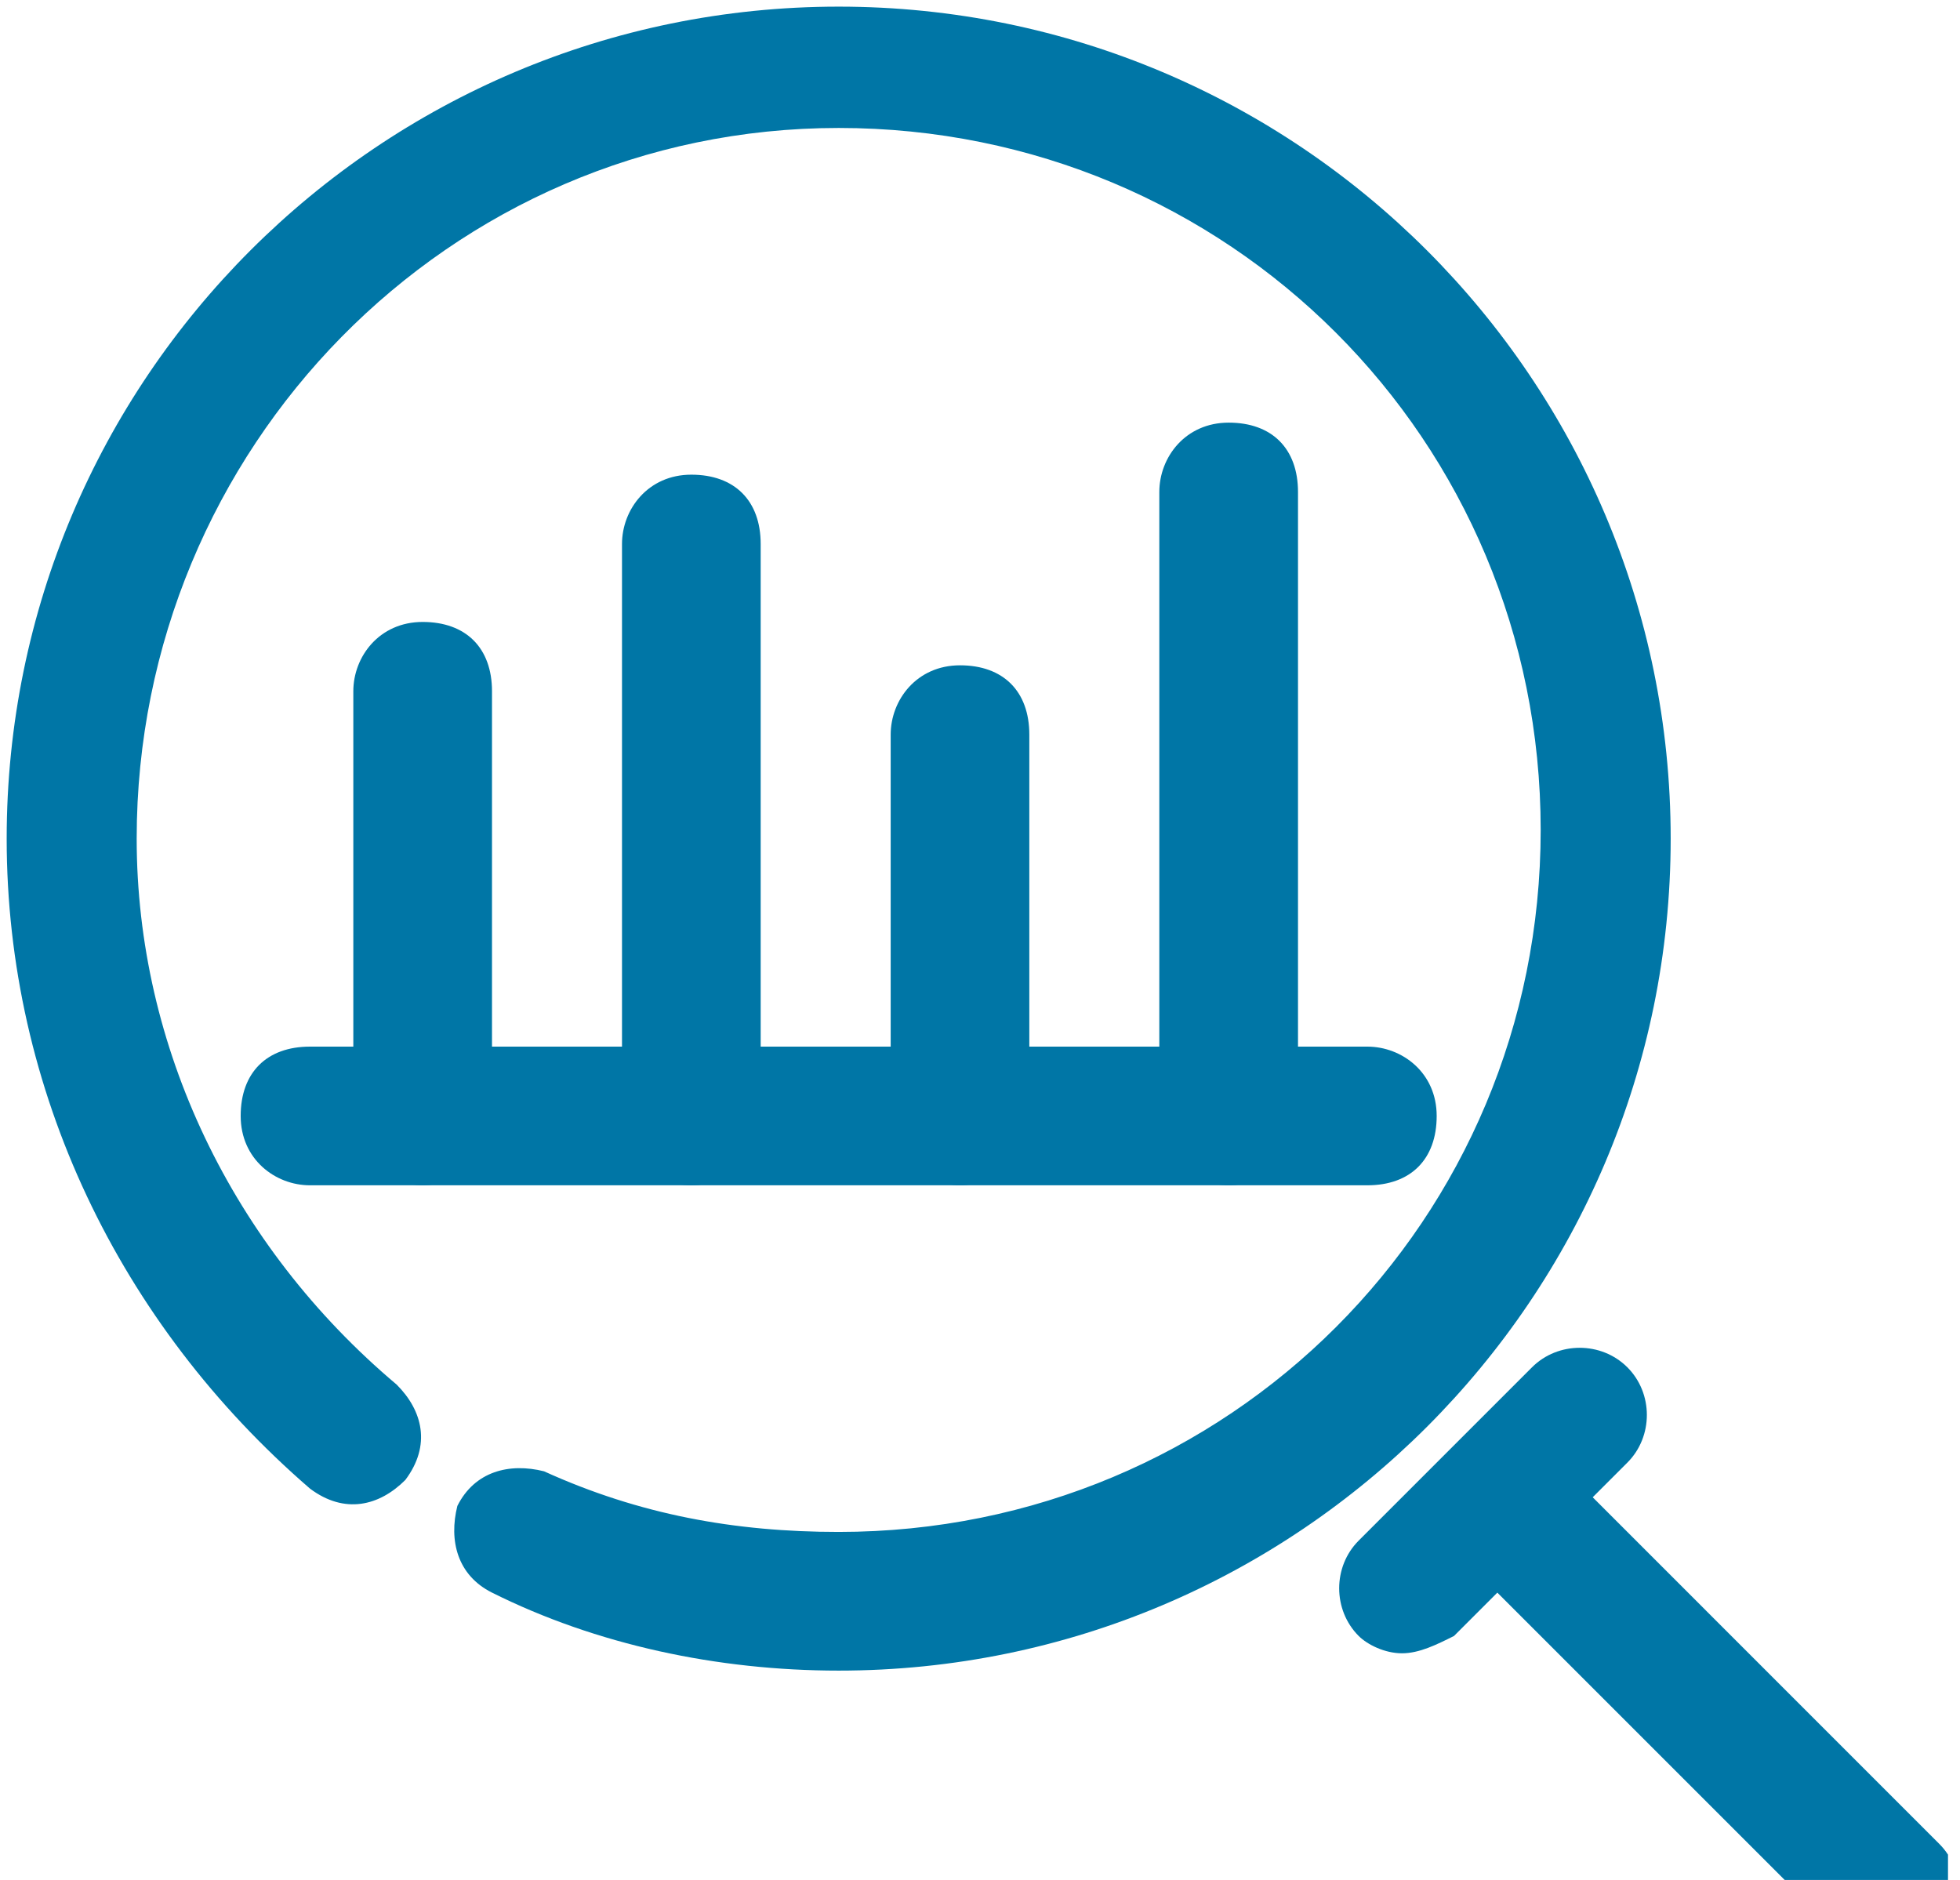
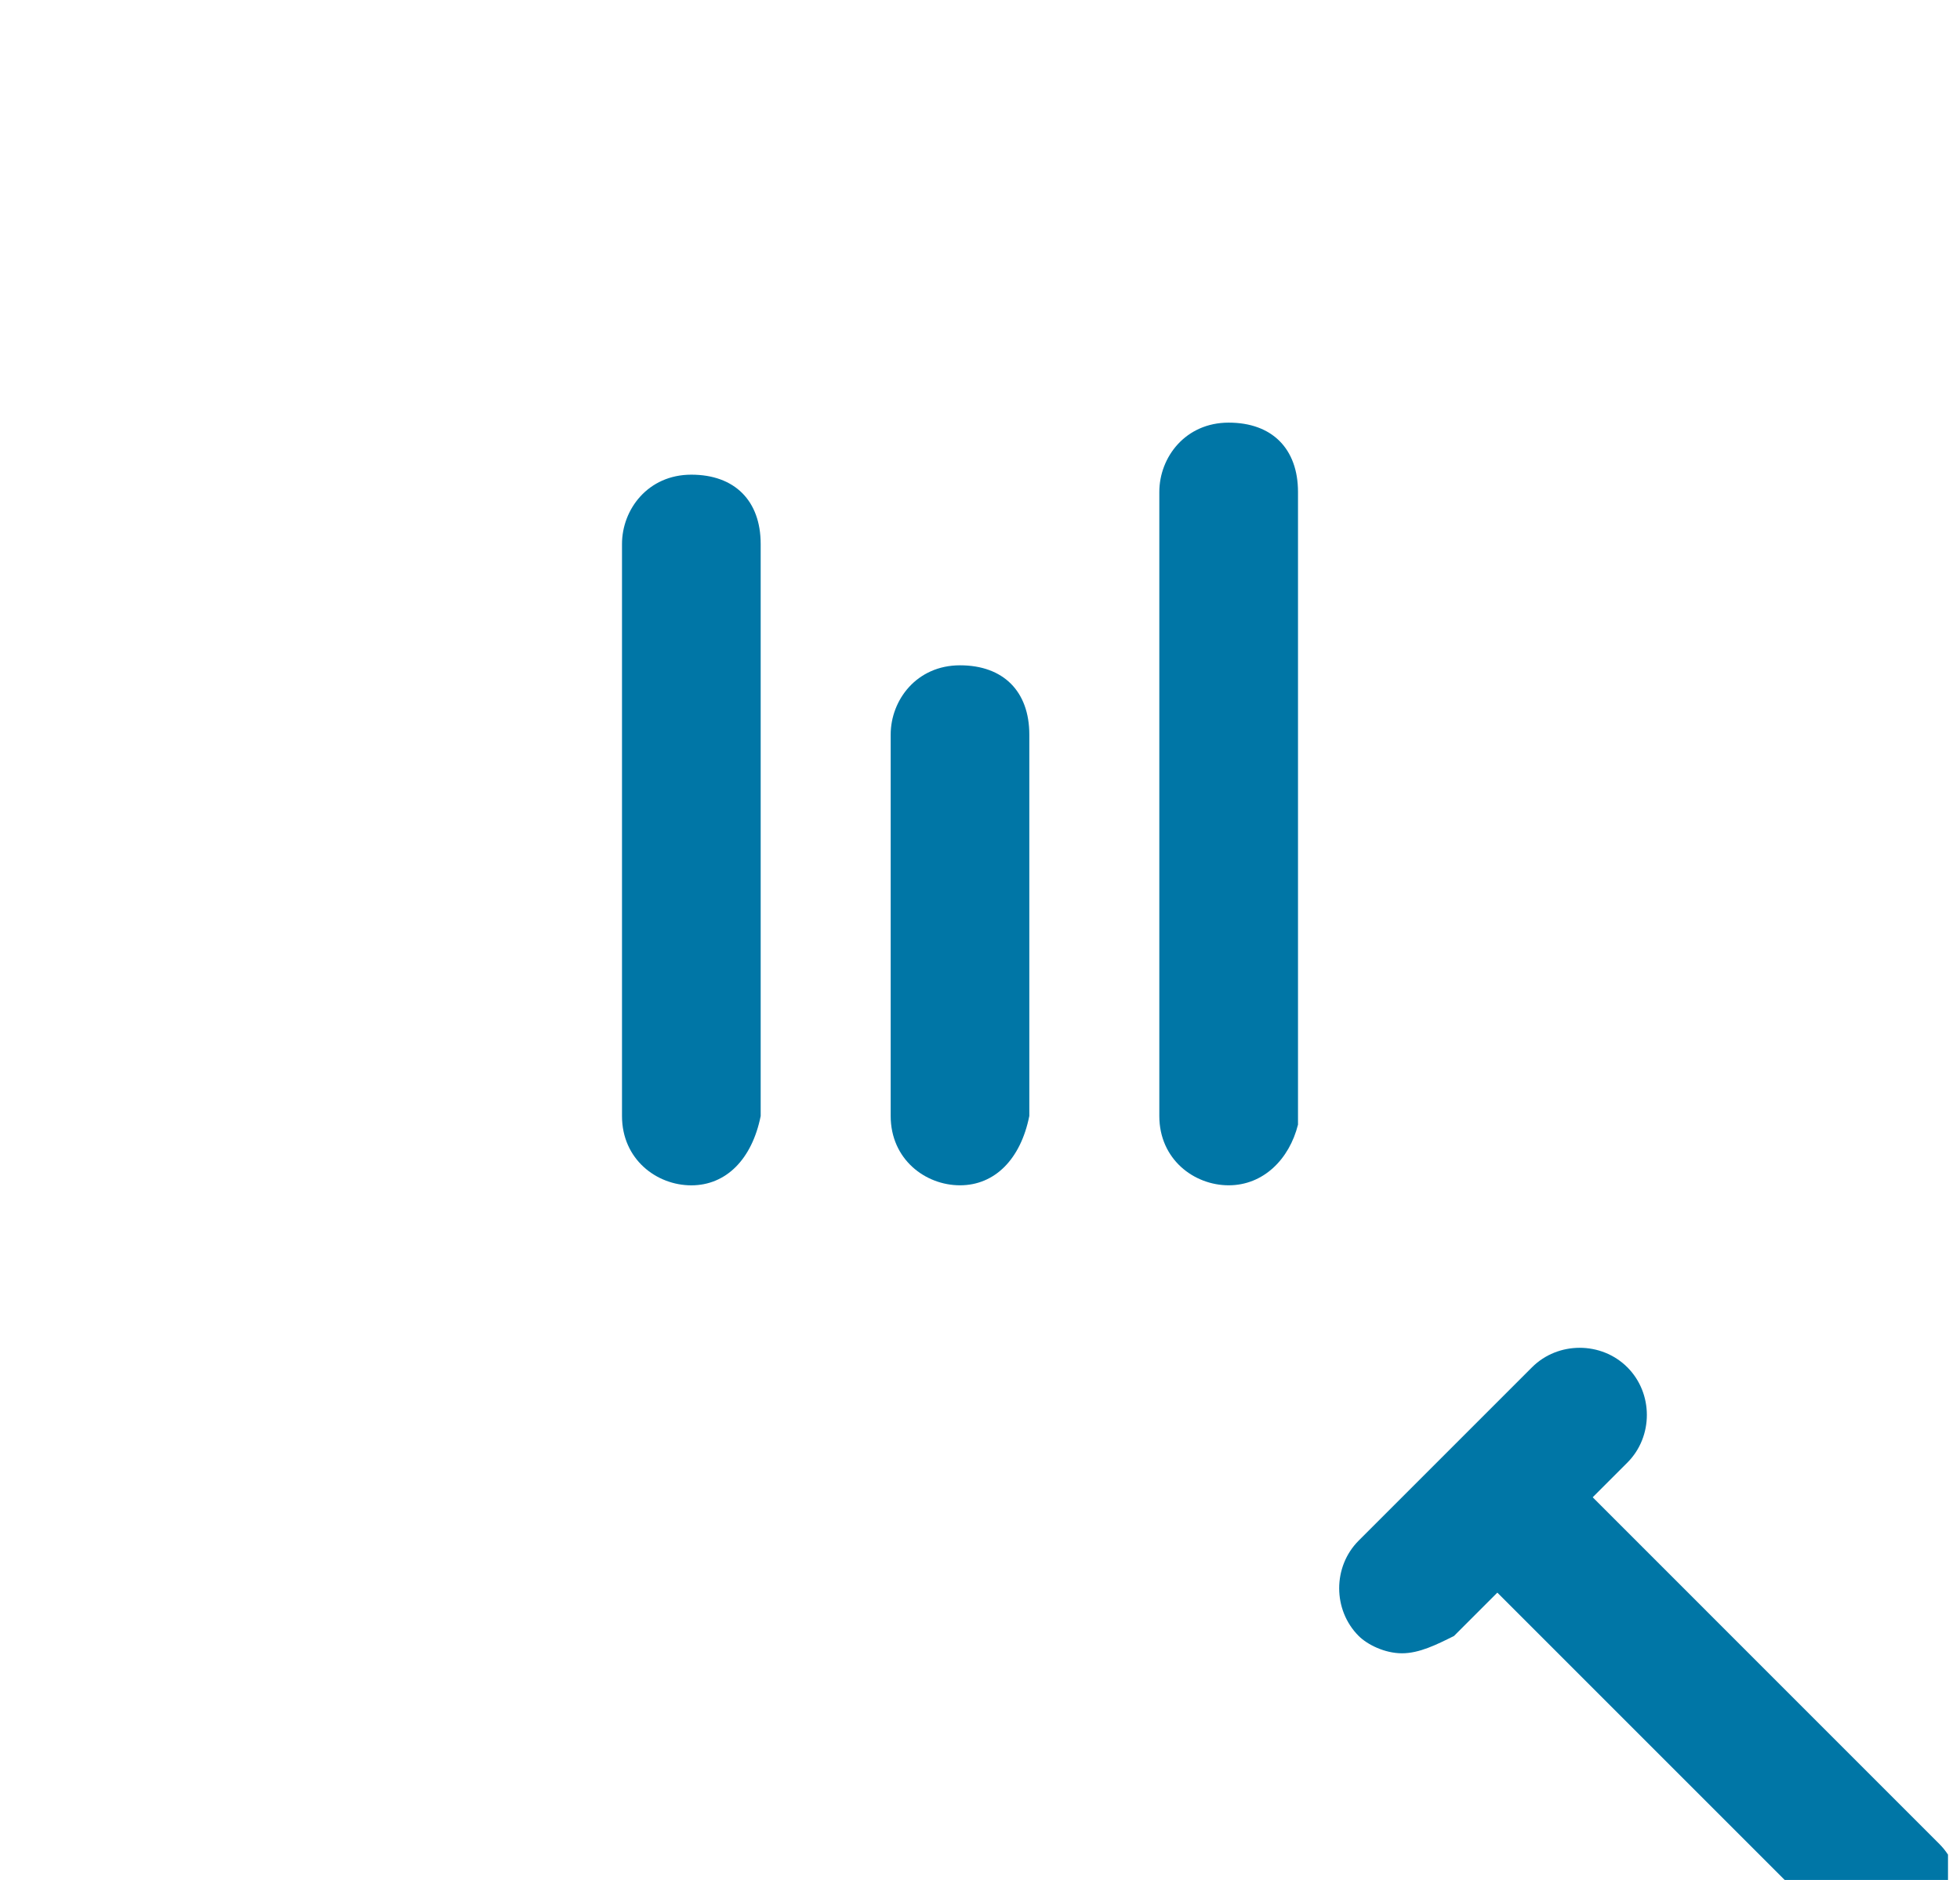
<svg xmlns="http://www.w3.org/2000/svg" width="49" height="47" viewBox="0 0 49 47" fill="none">
  <g clip-path="url(#clip0_764_498)">
    <path d="M47.183 48.916C46.75 48.916 46.317 48.699 46.1 48.482L36.783 39.166C36.133 38.516 36.133 37.432 36.783 36.782C37.433 36.132 38.517 36.132 39.167 36.782L48.483 46.099C49.133 46.749 49.133 47.832 48.483 48.482C48.05 48.699 47.617 48.916 47.183 48.916Z" fill="#0076A6" />
-     <path d="M20.967 41.766C17.934 41.766 14.9 41.116 12.3 39.816C11.434 39.383 11.217 38.516 11.434 37.649C11.867 36.783 12.734 36.566 13.6 36.783C15.984 37.866 18.367 38.299 20.967 38.299C30.717 38.299 38.517 30.499 38.517 20.749C38.517 10.999 30.717 3.199 20.967 3.199C11.217 3.199 3.417 11.216 3.417 20.966C3.417 26.166 5.8 31.149 9.917 34.616C10.567 35.266 10.784 36.133 10.134 36.999C9.484 37.649 8.617 37.866 7.75 37.216C2.984 33.099 0.167 27.249 0.167 20.966C0.167 9.483 9.484 0.166 20.967 0.166C32.45 0.166 41.767 9.483 41.767 20.966C41.767 32.449 32.45 41.766 20.967 41.766Z" fill="#0076A6" />
-     <path d="M10.566 29.632C9.7 29.632 8.833 28.982 8.833 27.899V17.282C8.833 16.416 9.483 15.549 10.566 15.549C11.65 15.549 12.3 16.199 12.3 17.282V27.899C12.3 28.982 11.433 29.632 10.566 29.632Z" fill="#0076A6" />
    <path d="M17.283 29.634C16.416 29.634 15.55 28.984 15.55 27.901V13.601C15.55 12.734 16.2 11.867 17.283 11.867C18.366 11.867 19.017 12.517 19.017 13.601V27.901C18.8 28.984 18.15 29.634 17.283 29.634Z" fill="#0076A6" />
    <path d="M24 29.633C23.133 29.633 22.267 28.983 22.267 27.899V18.366C22.267 17.5 22.917 16.633 24 16.633C25.083 16.633 25.733 17.283 25.733 18.366V27.899C25.517 28.983 24.867 29.633 24 29.633Z" fill="#0076A6" />
    <path d="M30.717 29.633C29.85 29.633 28.983 28.983 28.983 27.9V12.3C28.983 11.433 29.633 10.566 30.717 10.566C31.8 10.566 32.45 11.216 32.45 12.3V28.116C32.233 28.983 31.583 29.633 30.717 29.633Z" fill="#0076A6" />
-     <path d="M34.183 29.633H7.75C6.883 29.633 6.017 28.983 6.017 27.899C6.017 26.816 6.667 26.166 7.75 26.166H34.183C35.05 26.166 35.917 26.816 35.917 27.899C35.917 28.983 35.267 29.633 34.183 29.633Z" fill="#0076A6" />
    <path d="M35.05 41.333C34.617 41.333 34.184 41.116 33.967 40.9C33.317 40.249 33.317 39.166 33.967 38.516L38.3 34.183C38.95 33.533 40.034 33.533 40.684 34.183C41.334 34.833 41.334 35.916 40.684 36.566L36.35 40.9C35.917 41.116 35.484 41.333 35.05 41.333Z" fill="#0076A6" />
  </g>
  <defs>
    <clipPath id="clip0_764_498">
      <rect width="48.533" height="48.75" fill="white" transform="translate(0.167 0.166)" />
    </clipPath>
  </defs>
</svg>